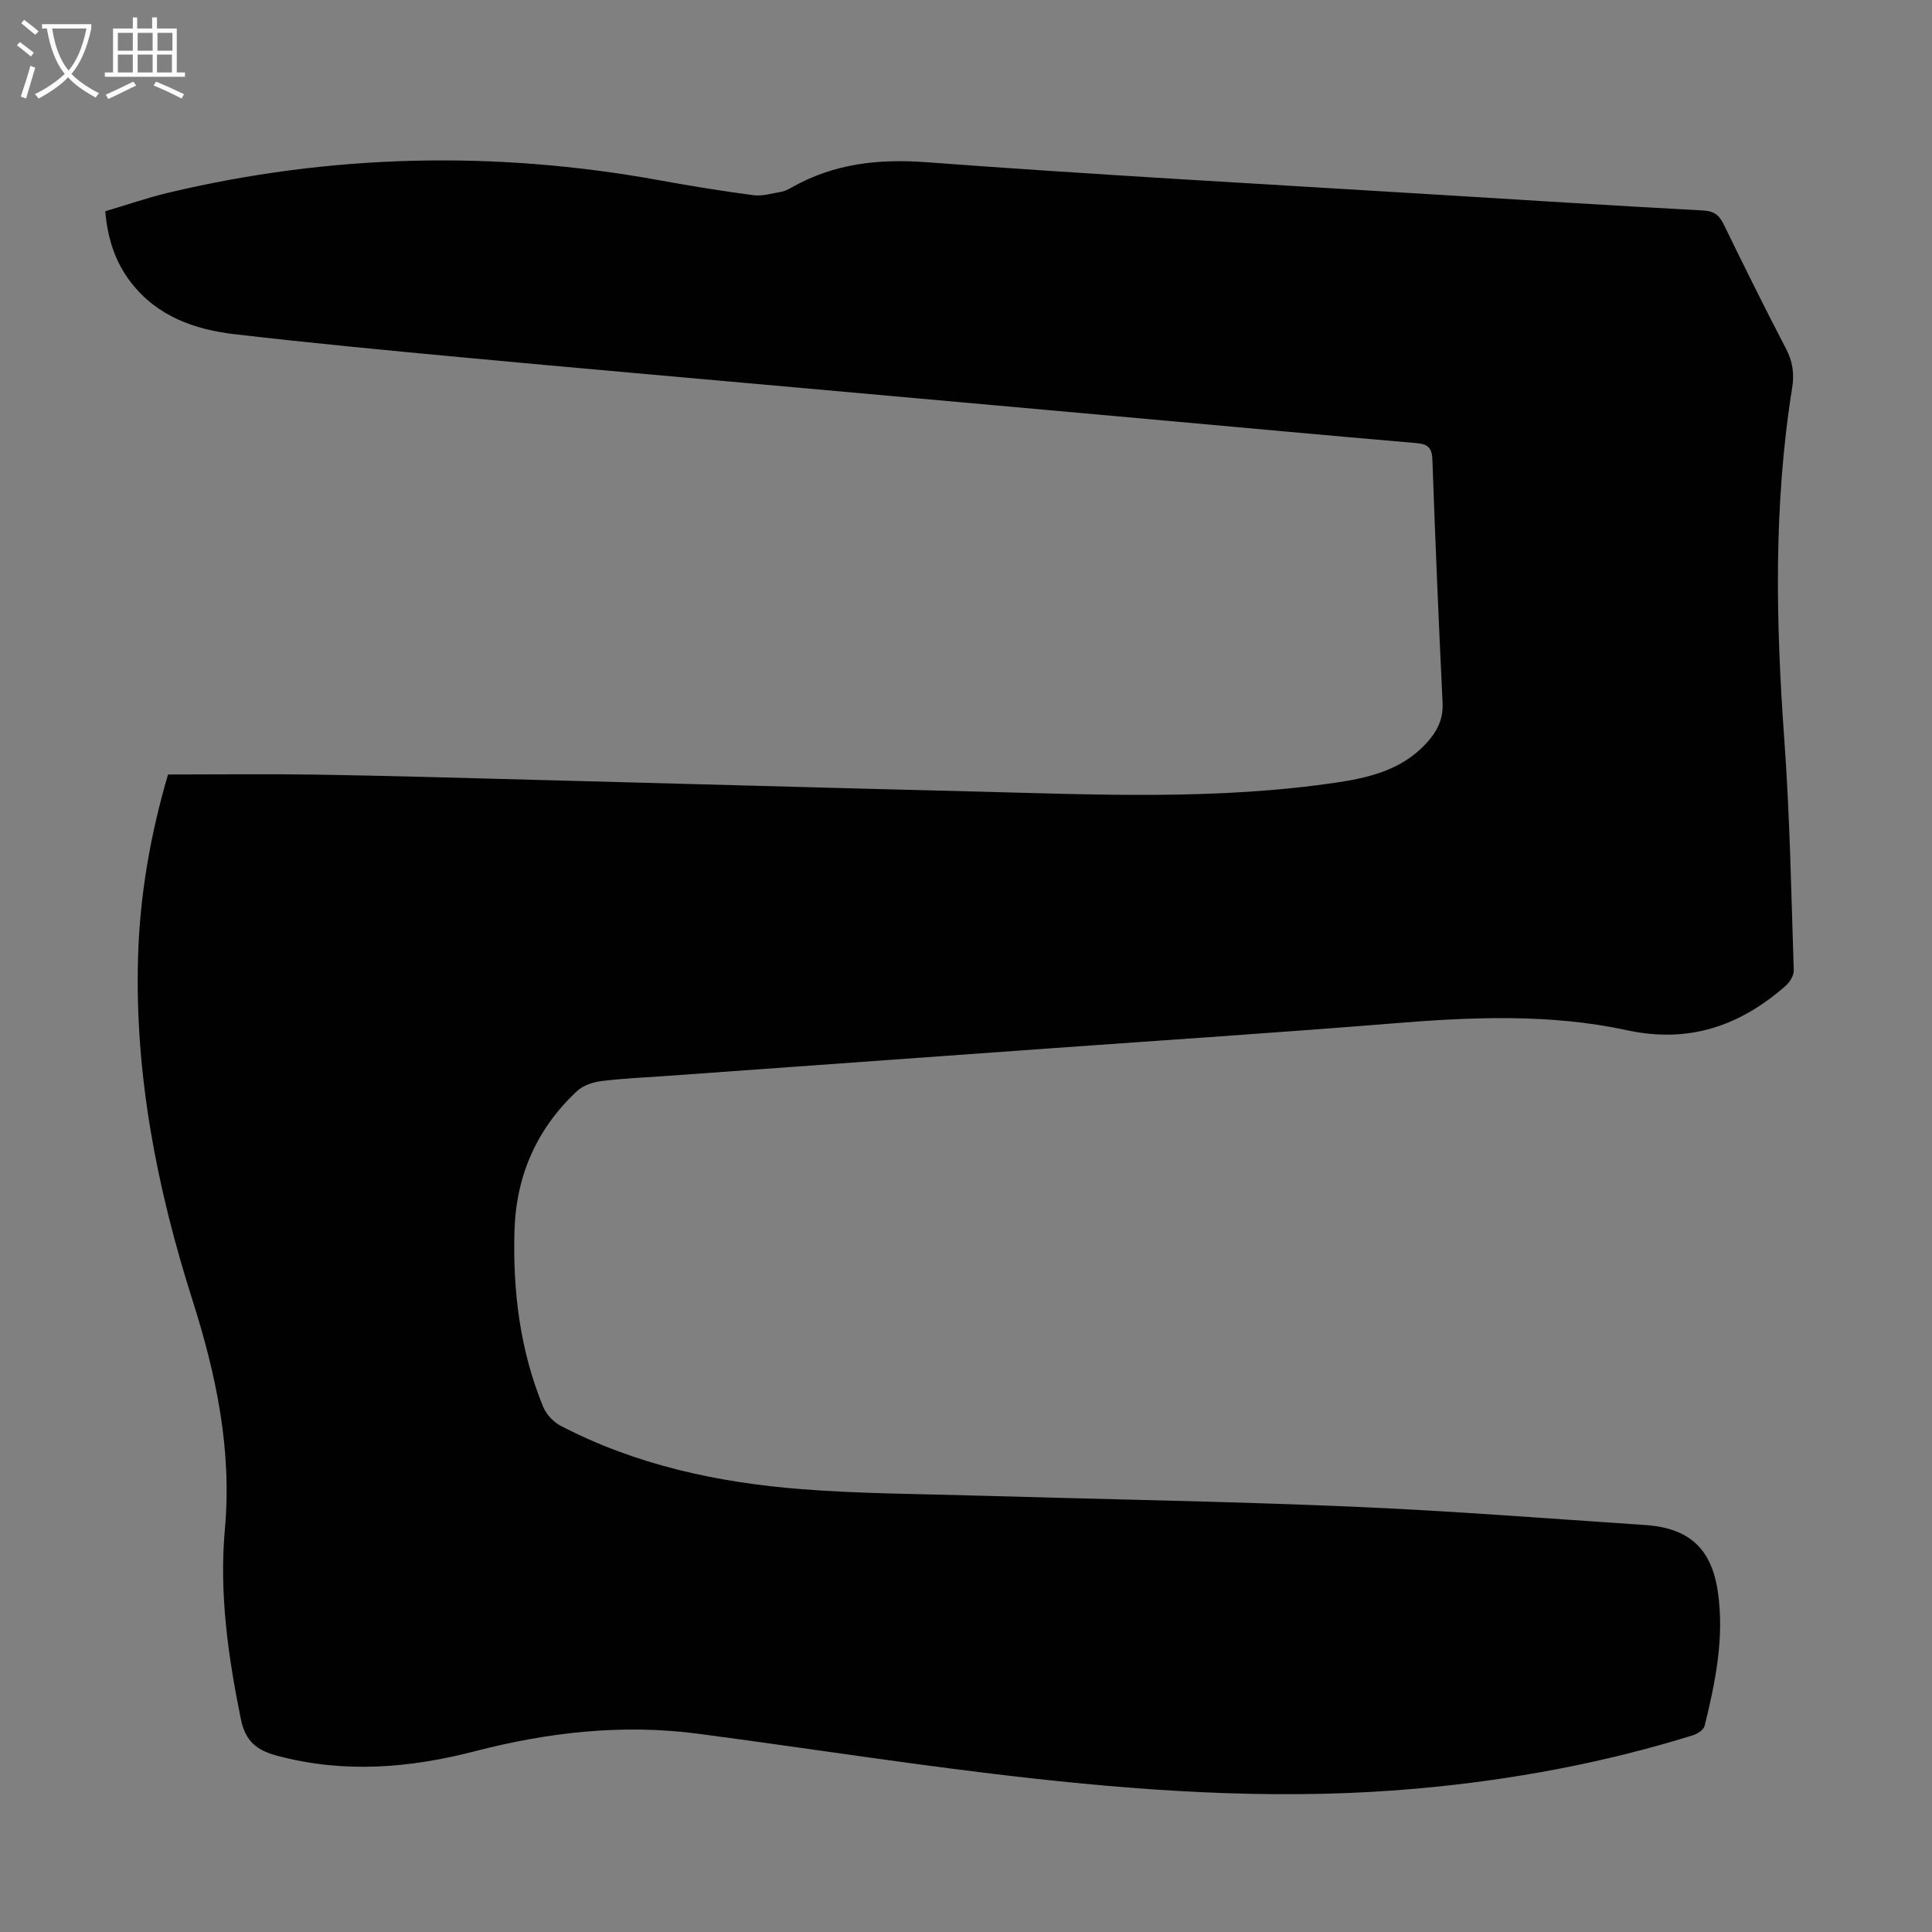
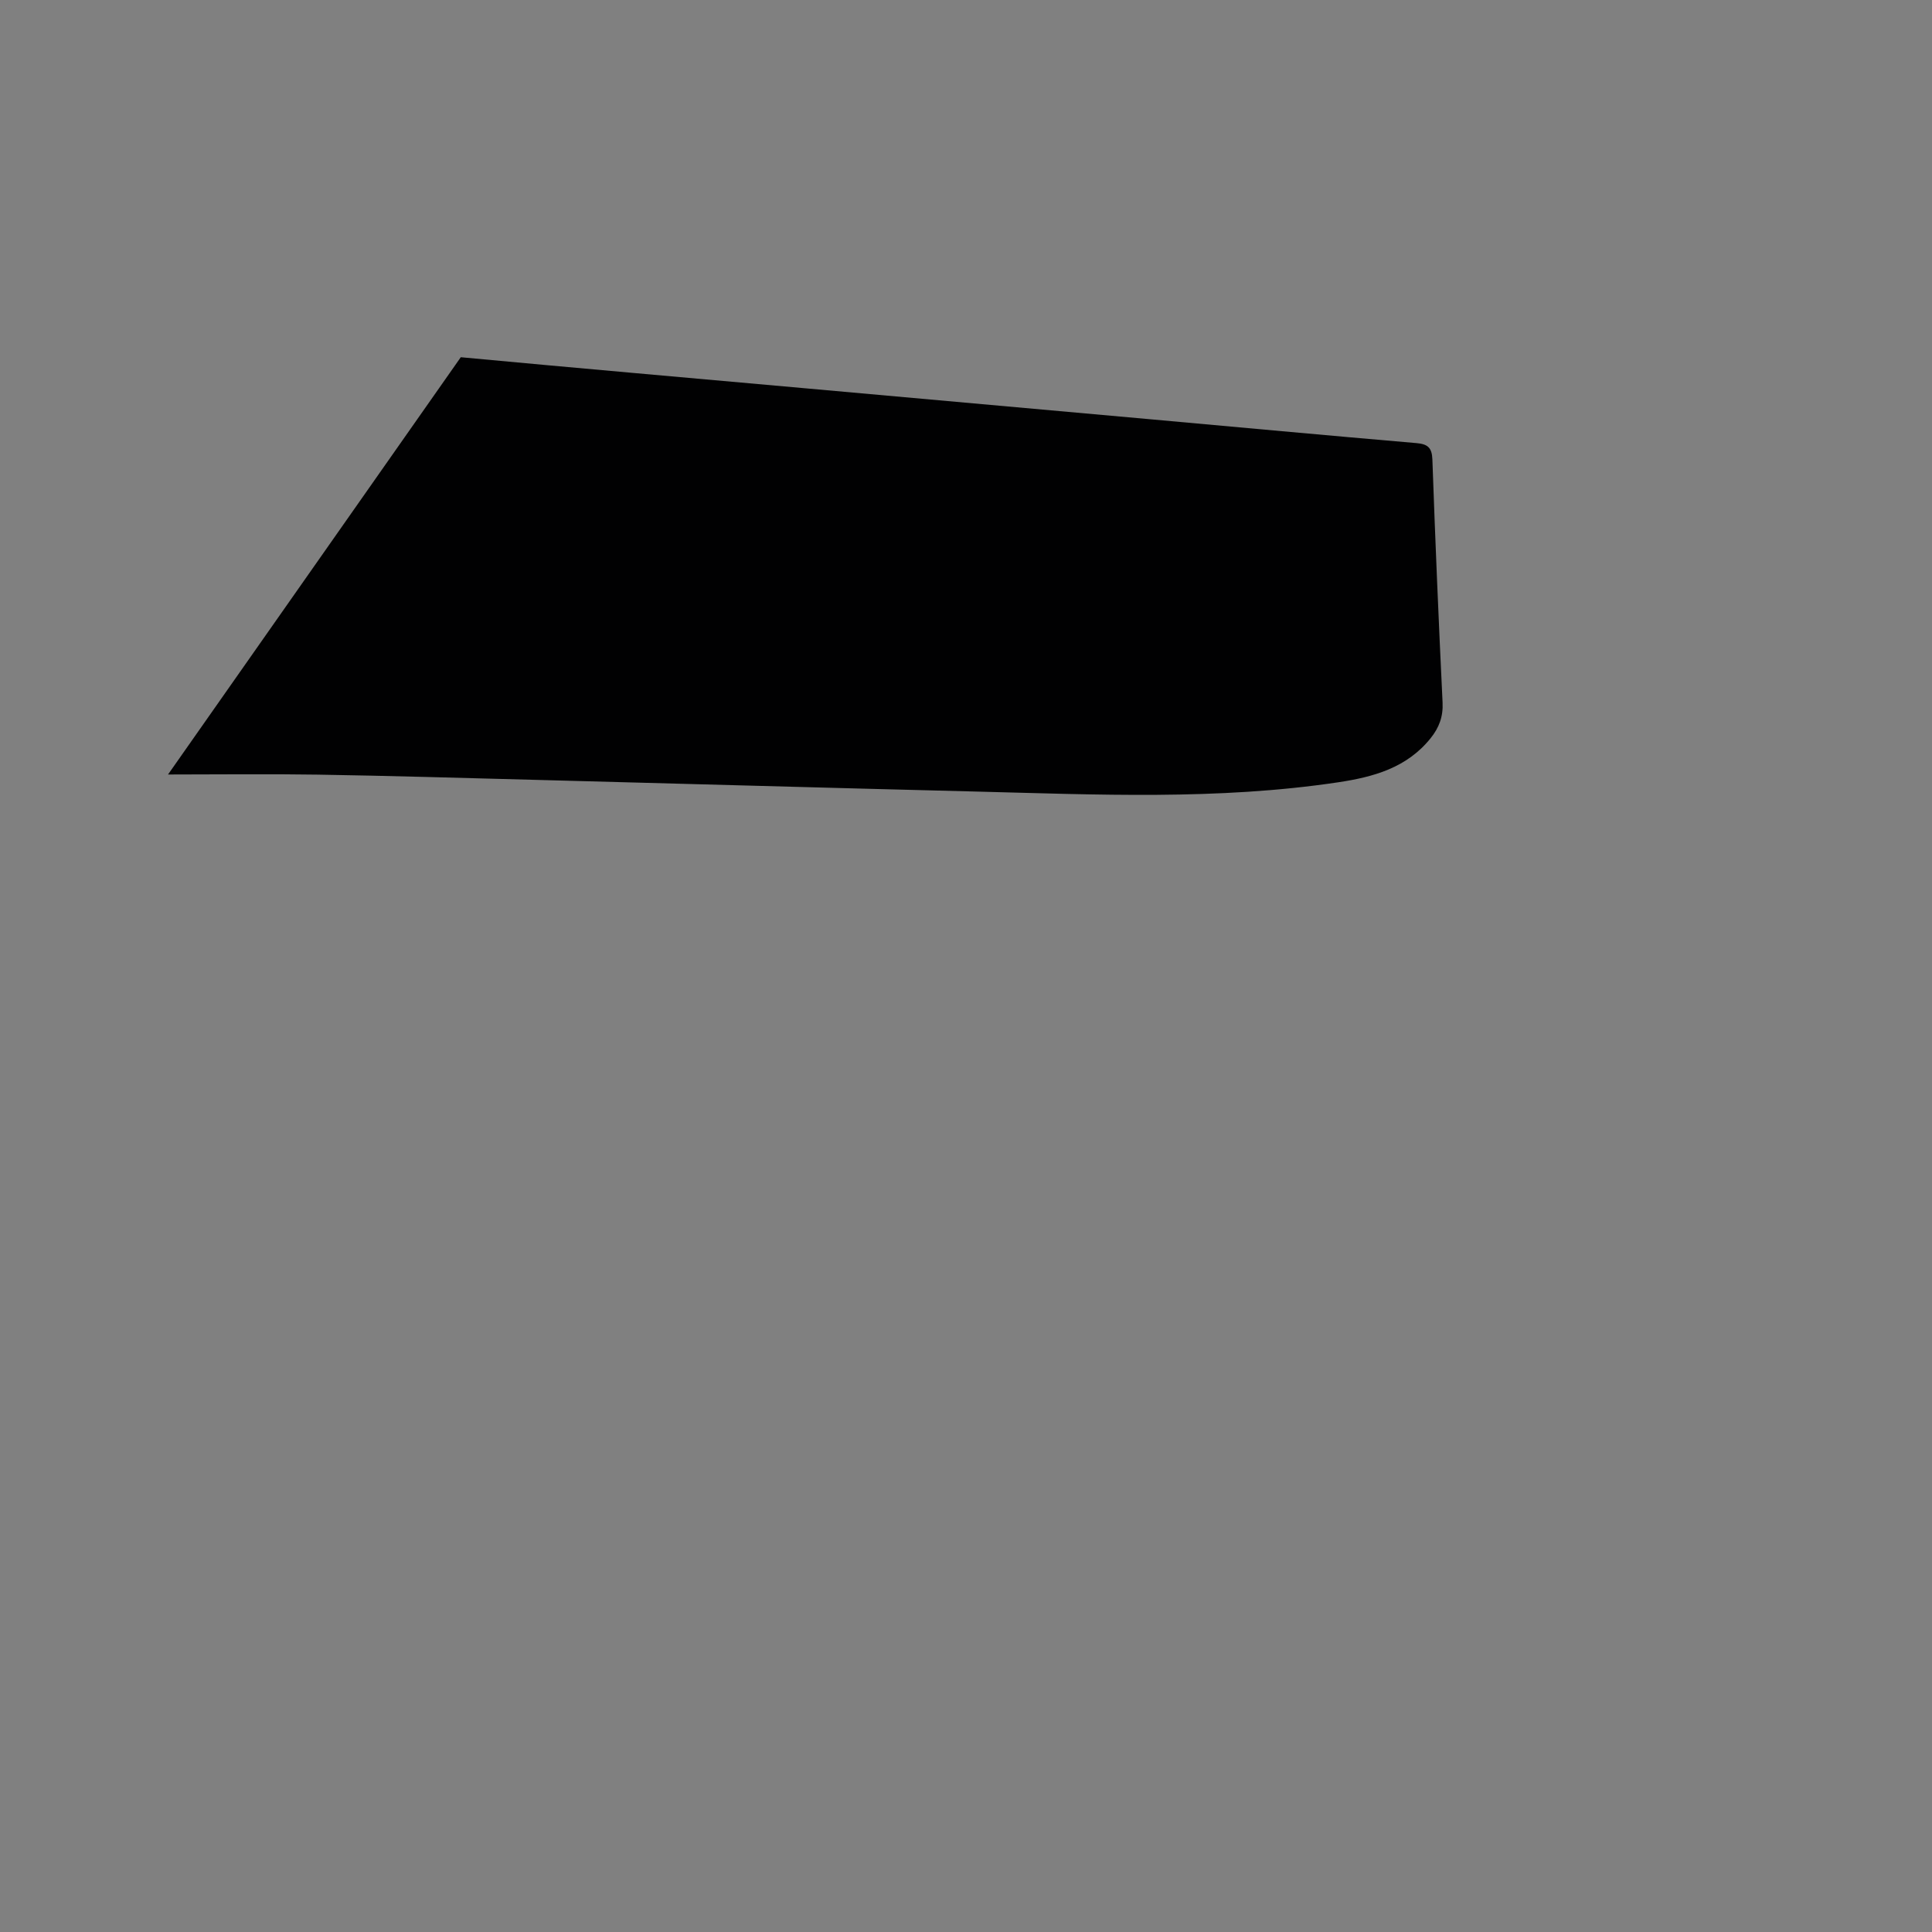
<svg xmlns="http://www.w3.org/2000/svg" enable-background="new 0 0 400 400" viewBox="0 0 400 400">
  <rect x="0" y="0" width="400" height="400" fill="#808080" stroke="none" />
-   <path d="m34.79 160.35c10.68 0 20.85-.13 31.01.03 14.87.24 29.75.68 44.62 1.07 30.52.8 61.04 1.67 91.57 2.43 25.04.63 50.1 1.82 75.04-1.91 7.33-1.1 14.24-2.99 19.17-9.14 1.75-2.18 2.61-4.47 2.47-7.37-.81-16.77-1.52-33.54-2.11-50.32-.09-2.46-.96-3.2-3.3-3.4-18.5-1.59-36.99-3.3-55.48-4.97-23.73-2.13-47.46-4.26-71.19-6.39s-47.47-4.2-71.19-6.42c-15.58-1.45-31.16-2.95-46.7-4.75-8.39-.97-16.16-3.69-21.62-10.78-3.23-4.2-4.8-9.01-5.29-14.69 4.37-1.29 8.67-2.79 13.07-3.84 33.66-8 67.51-8.77 101.54-2.6 6.49 1.18 13 2.24 19.54 3.11 1.86.25 3.85-.36 5.77-.69.75-.13 1.49-.51 2.16-.89 8.74-4.96 17.95-5.99 28.01-5.24 34.91 2.61 69.87 4.51 104.81 6.66 18.64 1.15 37.29 2.32 55.94 3.33 2.25.12 3.31.95 4.24 2.86 4.21 8.64 8.47 17.26 12.92 25.79 1.38 2.64 1.72 5.2 1.26 8.04-3.88 24.25-3.39 48.58-1.62 72.98 1.15 15.84 1.42 31.75 1.95 47.63.04 1.08-.84 2.49-1.72 3.26-9.45 8.27-19.98 11.93-32.8 9.16-15.98-3.46-32.21-2.74-48.45-1.42-23.75 1.93-47.52 3.48-71.29 5.19-26.55 1.91-53.11 3.82-79.66 5.73-4.35.31-8.72.48-13.04 1.04-1.73.22-3.72.91-4.96 2.06-8.34 7.78-12.61 17.53-12.94 28.89-.37 12.52 1.14 24.81 5.94 36.48.64 1.56 2.11 3.14 3.61 3.92 15.63 8.14 32.55 11.77 49.93 13.13 12.03.94 24.13.97 36.2 1.33 25.72.75 51.45 1.18 77.15 2.26 20.44.86 40.85 2.46 61.27 3.83 9.05.6 13.72 4.85 15.03 13.75 1.4 9.48-.47 18.72-2.74 27.87-.2.8-1.46 1.61-2.39 1.9-18.54 5.77-37.5 9.27-56.84 11.02-26.55 2.41-53.01.87-79.37-2.02-23.33-2.56-46.53-6.25-69.8-9.31-15.64-2.06-31.05-.3-46.21 3.63-13.55 3.51-27.04 4.59-40.76.97-4.25-1.12-6.71-2.87-7.68-7.66-2.64-13.01-4.5-25.99-3.3-39.3 1.48-16.34-1.77-31.89-6.72-47.45-7.32-22.99-11.96-46.57-11.26-70.91.36-13.01 2.63-25.74 6.21-37.88z" fill="#010102" />
+   <path d="m34.79 160.35c10.68 0 20.85-.13 31.01.03 14.87.24 29.75.68 44.62 1.07 30.52.8 61.04 1.67 91.57 2.43 25.04.63 50.1 1.82 75.04-1.91 7.33-1.1 14.24-2.99 19.17-9.14 1.75-2.18 2.61-4.47 2.47-7.37-.81-16.77-1.52-33.54-2.11-50.32-.09-2.46-.96-3.2-3.3-3.4-18.5-1.59-36.99-3.3-55.48-4.97-23.73-2.13-47.46-4.26-71.19-6.39s-47.47-4.2-71.19-6.42z" fill="#010102" />
  <g fill="#fafbfa">
-     <path d="m6.4 11.7c-1-.8-1.9-1.6-2.9-2.3l.6-.7c.9.7 1.9 1.4 2.9 2.2zm-2.1 8.3c.7-2.1 1.4-4.2 2-6.4.2.1.6.3 1 .4-.7 2.3-1.3 4.4-1.9 6.4zm3-12.8c-1.1-.9-2.1-1.7-2.9-2.4l.6-.7c1 .8 2 1.5 3 2.4zm1.4-1.3v-.9h10.2v.9c-.9 4.2-2.3 7.3-4.1 9.4 1.3 1.4 3.2 2.7 5.7 4-.2.2-.4.5-.7.9-2.5-1.4-4.4-2.7-5.7-4.2-1.4 1.5-3.5 3-6.1 4.4 0 0 0 0-.1-.1-.3-.4-.5-.7-.7-.8 2.7-1.3 4.7-2.8 6.2-4.2-1.8-2.2-3-5.3-3.7-9.4zm9.2 0h-7.1c.6 3.8 1.7 6.7 3.4 8.7 1.7-2 2.9-4.8 3.7-8.7z" />
-     <path d="m31.6 3.6h.9v2.3h4.1v9.1h1.7v.9h-16.6v-.9h1.7v-9.1h4.1v-2.3h.9v2.3h3.1v-2.3zm-4 13.3.6.8c-1.9.9-3.8 1.9-5.8 2.8-.2-.3-.3-.6-.5-.9 2-.9 3.9-1.8 5.7-2.7zm-3.2-10.1v3.7h3.1v-3.7zm0 4.5v3.7h3.1v-3.7zm4.1-4.5v3.7h3.1v-3.7zm0 4.5v3.7h3.1v-3.7zm9.1 9.1c-2.1-1.1-4.1-2-5.8-2.7l.5-.8c2.2.9 4.1 1.8 5.8 2.6zm-1.9-13.6h-3.1v3.7h3.1zm-3.2 4.5v3.7h3.1v-3.7z" />
-   </g>
+     </g>
</svg>